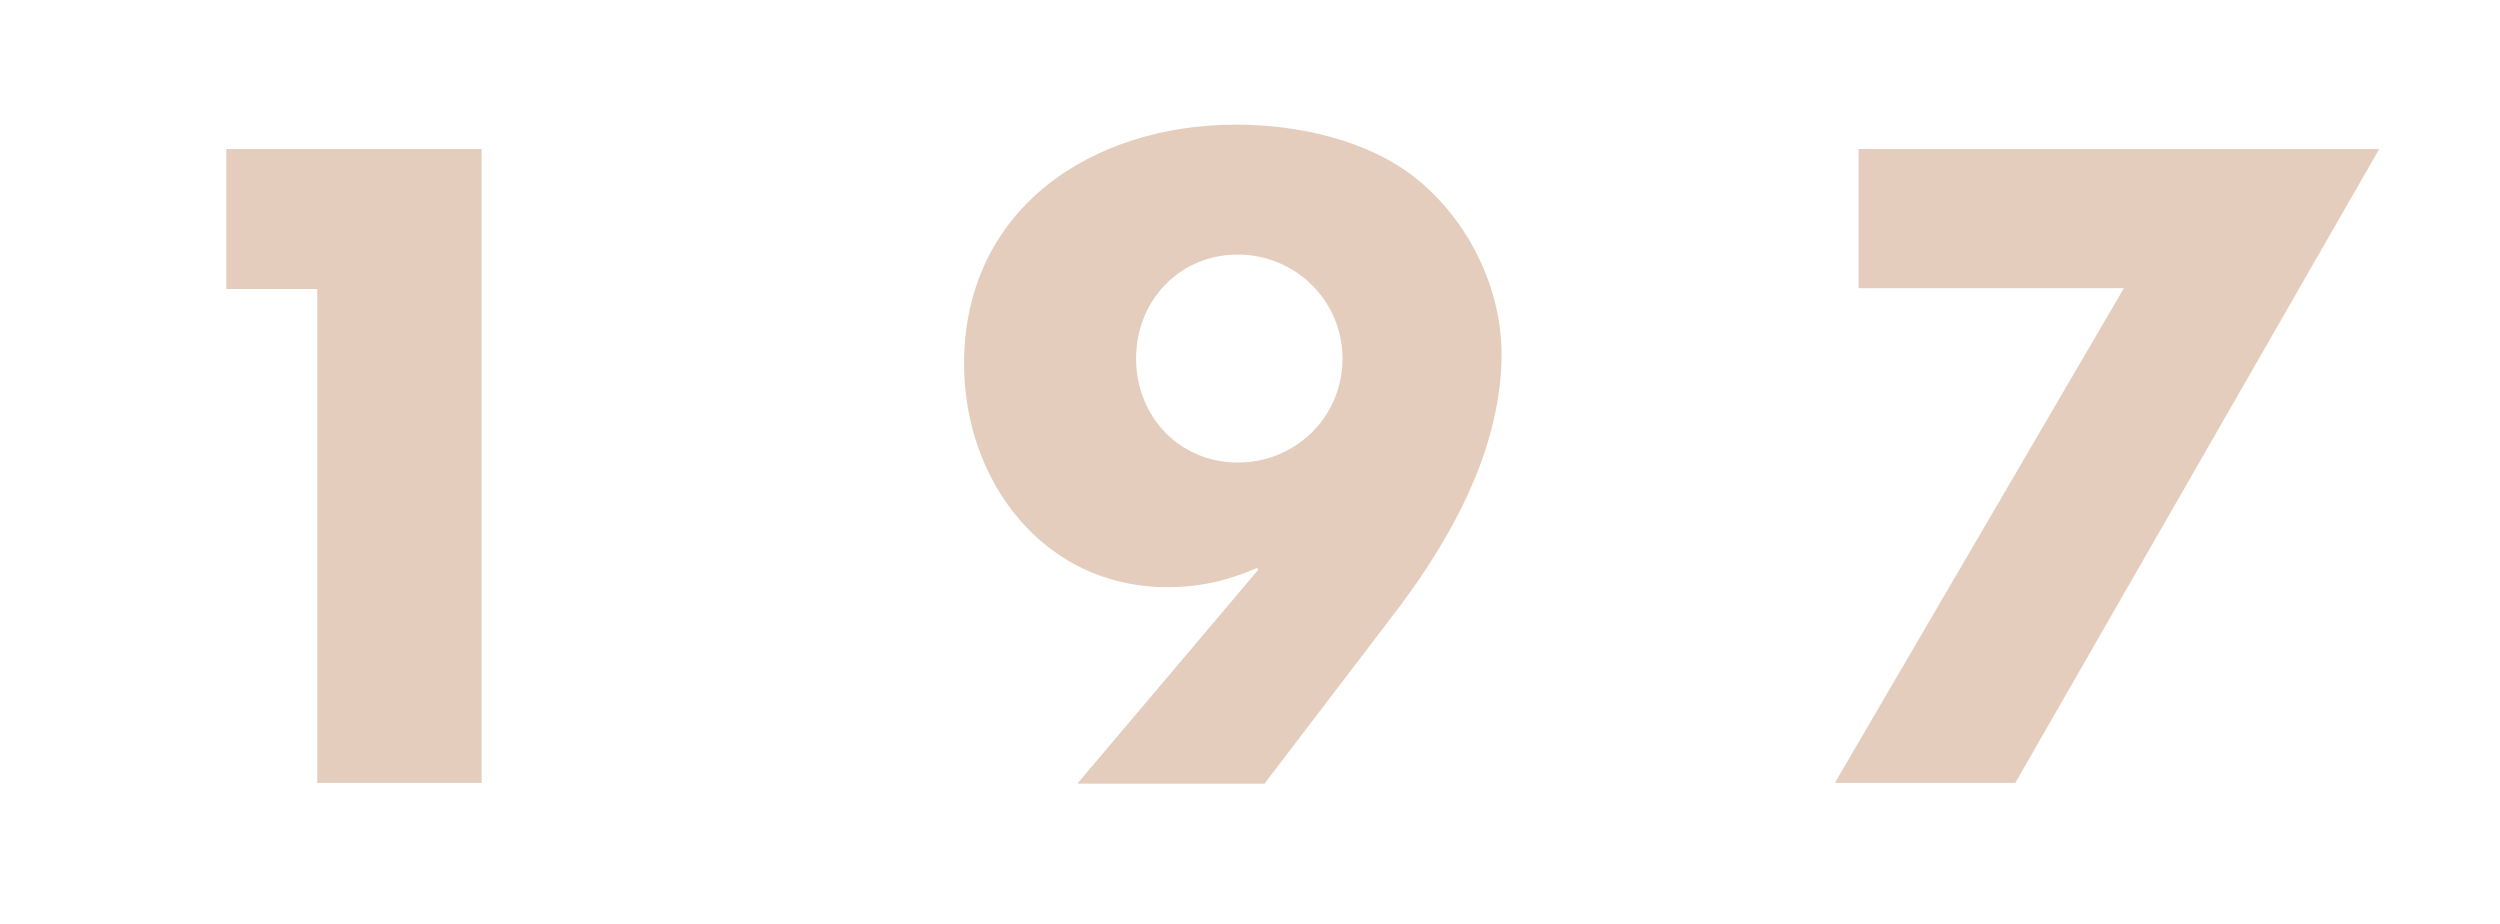
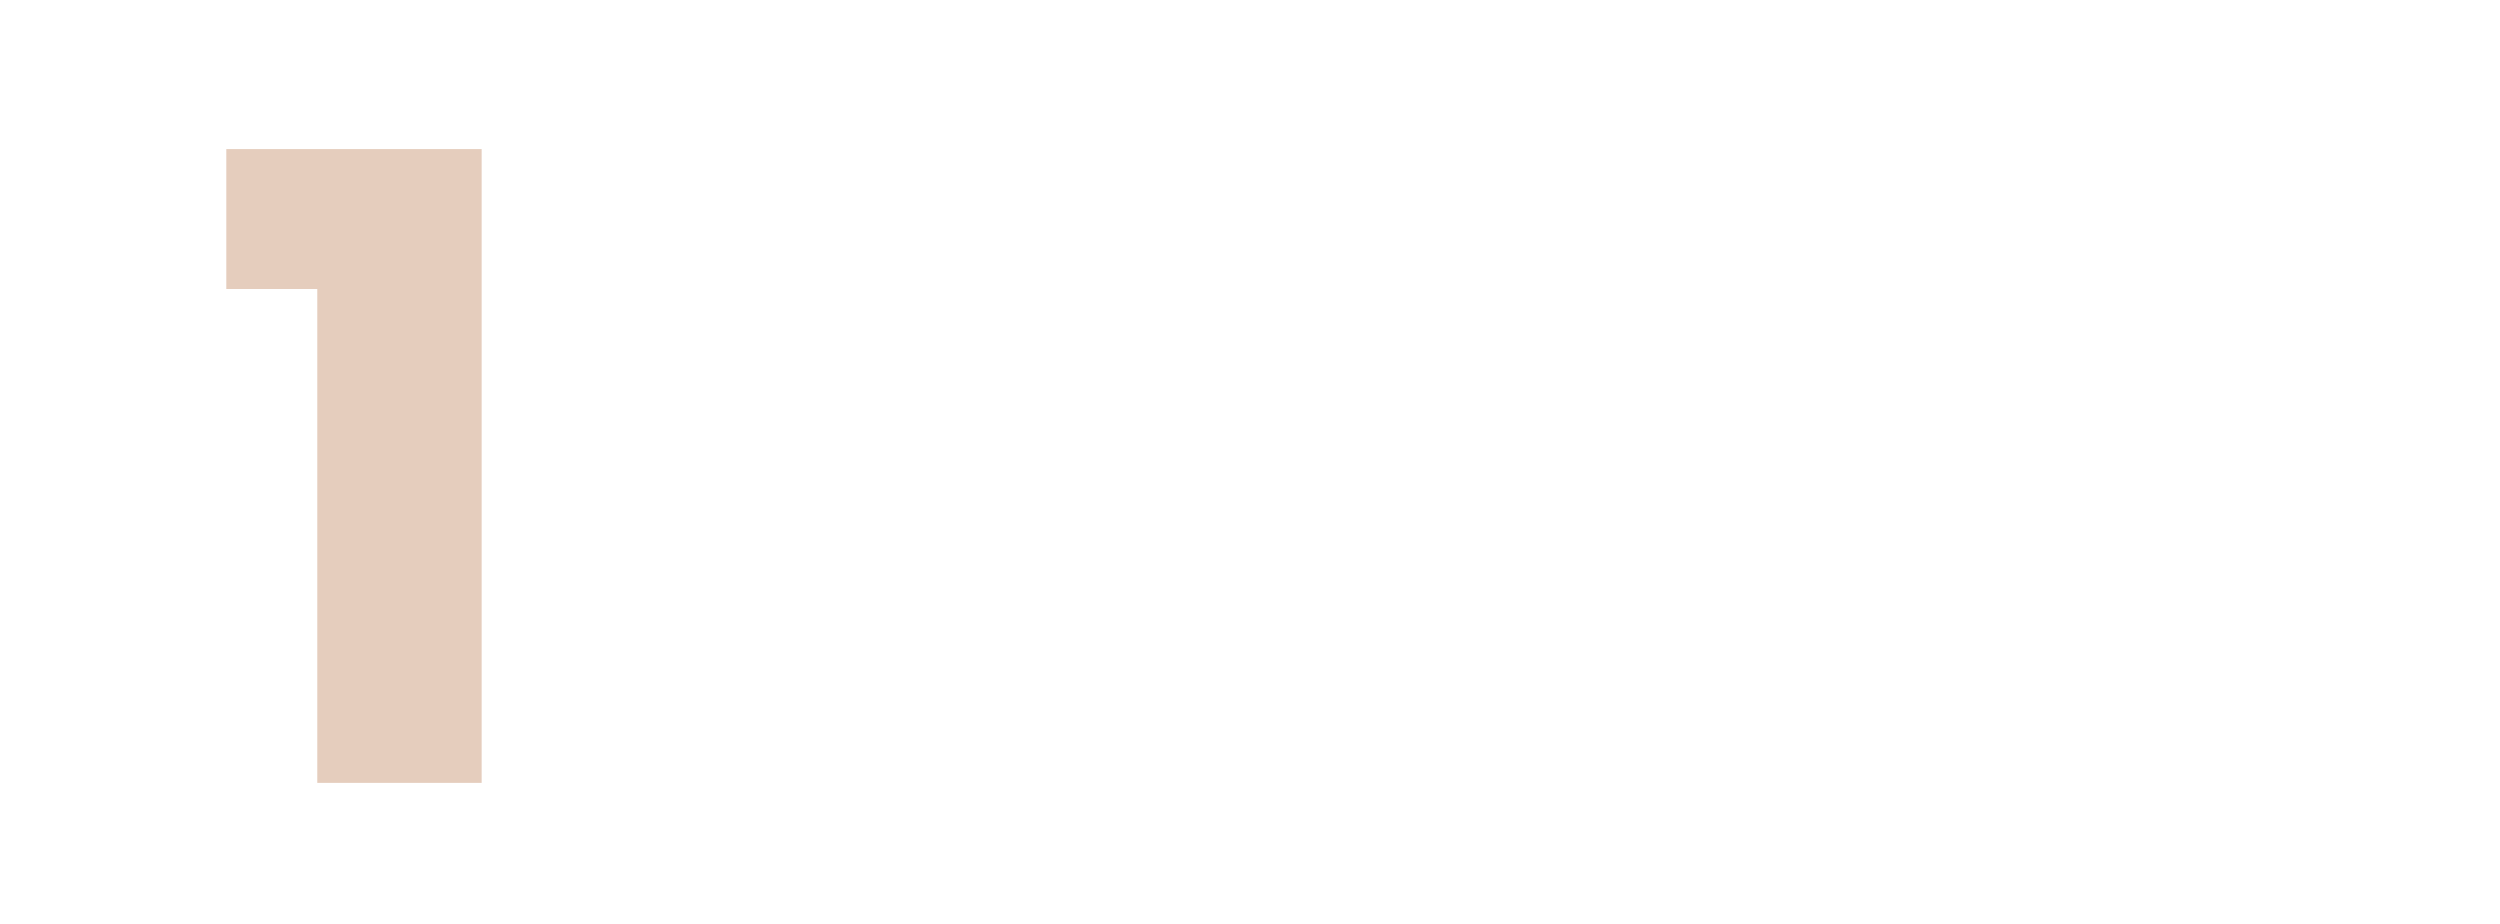
<svg xmlns="http://www.w3.org/2000/svg" version="1.1" x="0px" y="0px" viewBox="0 0 327 120.8" style="enable-background:new 0 0 327 120.8;" xml:space="preserve">
  <style type="text/css">
	.st0{fill:#E5CDBD;}
</style>
  <g id="sfondo">
</g>
  <g id="scritta">
    <g>
-       <path class="st0" d="M-611.2,40.9c-4-3.3-9-5.5-14.3-5.5c-4,0-9.2,2.3-9.2,6.9c0,4.8,5.8,6.7,9.6,7.9l5.5,1.6    c11.5,3.4,20.5,9.2,20.5,22.7c0,8.2-2,16.7-8.6,22.3c-6.5,5.5-15.2,7.8-23.5,7.8c-10.4,0-20.7-3.5-29.1-9.5l9.2-17.4    c5.4,4.7,11.8,8.6,19.1,8.6c5.1,0,10.4-2.5,10.4-8.4c0-6-8.5-8.1-13.1-9.5c-13.5-3.8-22.4-7.4-22.4-23.4c0-16.8,12-27.8,28.6-27.8    c8.4,0,18.6,2.6,25.9,6.8L-611.2,40.9z" />
      <path class="st0" d="M-518.4,88l-5.7,14.4H-547l31.9-82.9h23.5l31.2,82.9h-23l-5.4-14.4H-518.4z M-503.3,45.1h-0.2l-8.9,26.4h17.9    L-503.3,45.1z" />
-       <path class="st0" d="M-382.6,84.2h25.8v18.3h-47.4V19.5h21.6V84.2z" />
      <path class="st0" d="M-241,47.3c-4.4-5.9-11.5-9.1-18.9-9.1c-13.2,0-22.1,10.1-22.1,23c0,13.1,9,22.5,22.4,22.5    c7,0,14.1-3.4,18.6-8.8v25.8c-7.1,2.2-12.3,3.8-19,3.8c-11.5,0-22.5-4.4-31.1-12.2c-9.1-8.2-13.3-19-13.3-31.3    c0-11.3,4.3-22.2,12.2-30.4c8.1-8.4,19.9-13.4,31.6-13.4c6.9,0,13.3,1.5,19.7,4.2V47.3z" />
      <path class="st0" d="M-156.7,37.8v13.9h24.3v18.3h-24.3v14.3h25.6v18.3h-47.2V19.5h47.2v18.2H-156.7z" />
      <path class="st0" d="M29.6,37.8V19.5H63v82.9H41.5V37.8H29.6z" />
-       <path class="st0" d="M141,102.4l23.6-27.9l-0.2-0.2c-3.7,1.6-7.3,2.5-11.7,2.5c-16.3,0-26.6-14-26.6-29.2    c0-20.3,16.7-31.3,35.6-31.3c8,0,17.3,2,23.6,7.1c6.7,5.4,11.1,14.2,11.1,22.9c0,12-6.2,23.5-13.3,33l-17.7,23.2H141z M148.6,46.9    c0,7.6,5.7,13.6,13.3,13.6c7.6,0,13.7-6,13.7-13.6c0-7.6-6.2-13.6-13.7-13.6C154.3,33.3,148.6,39.3,148.6,46.9z" />
-       <path class="st0" d="M243.1,37.8V19.5h68.1l-47.6,82.9h-23.6l37.8-64.7H243.1z" />
    </g>
  </g>
</svg>